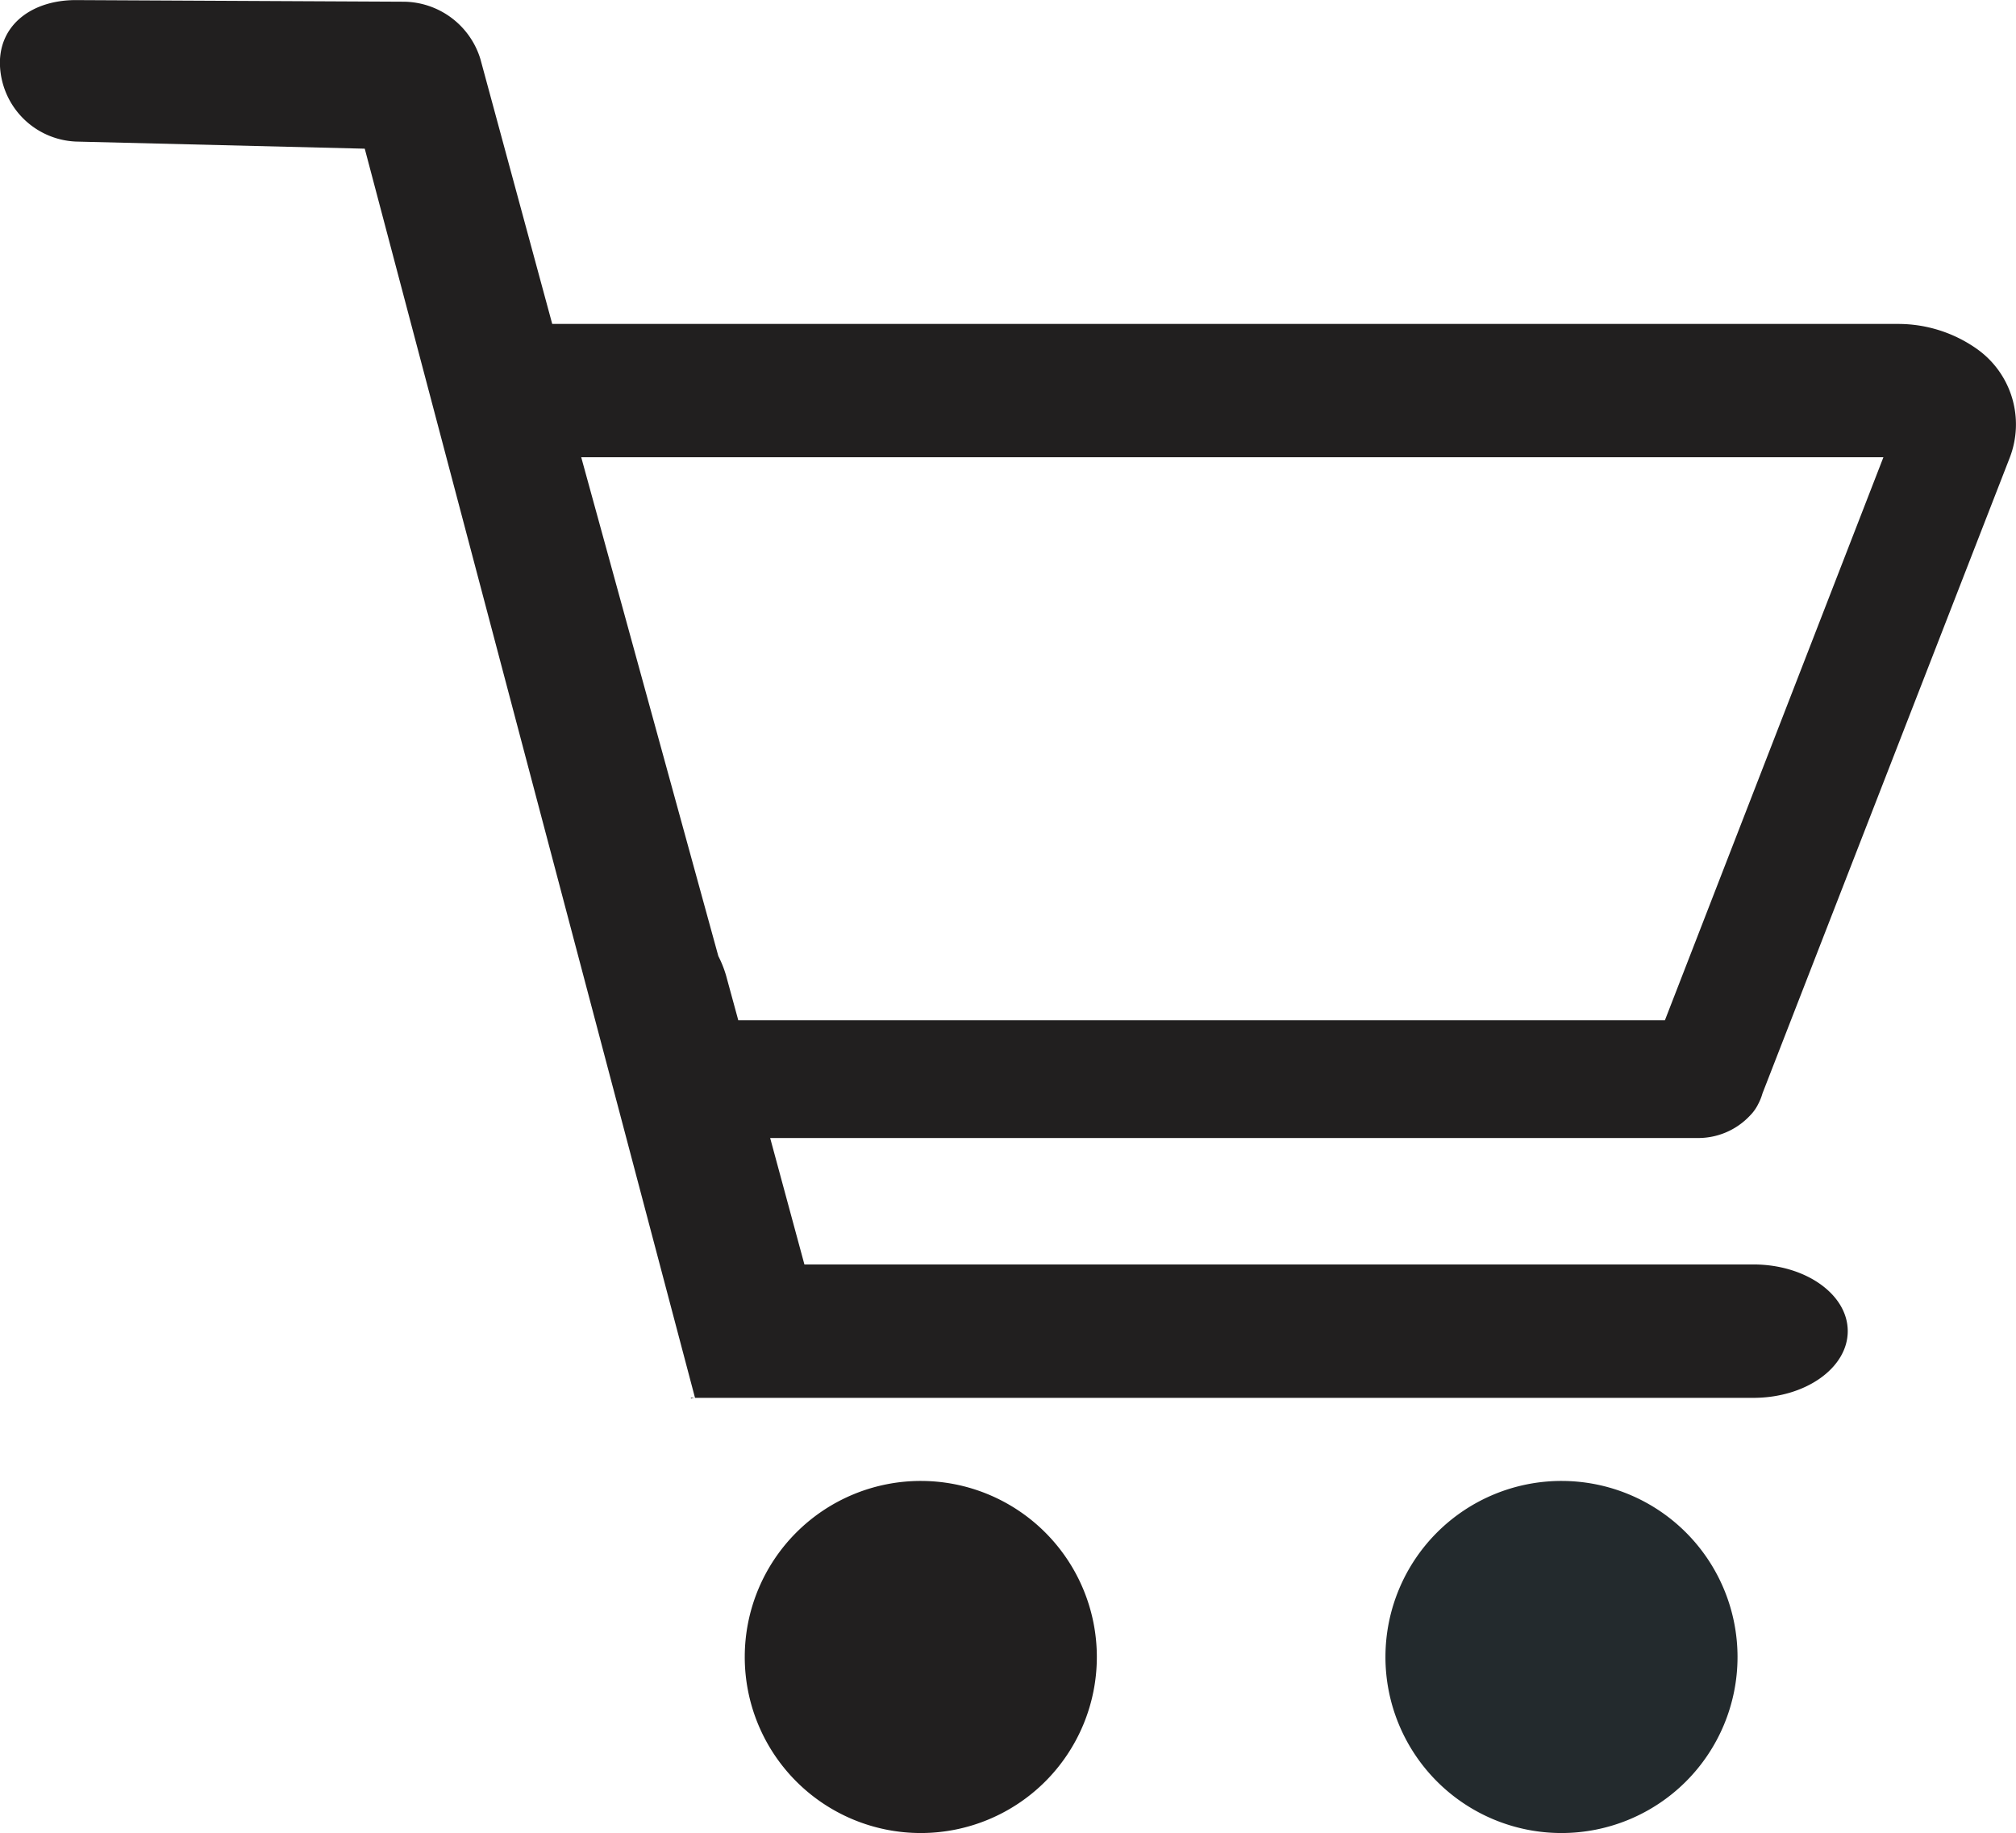
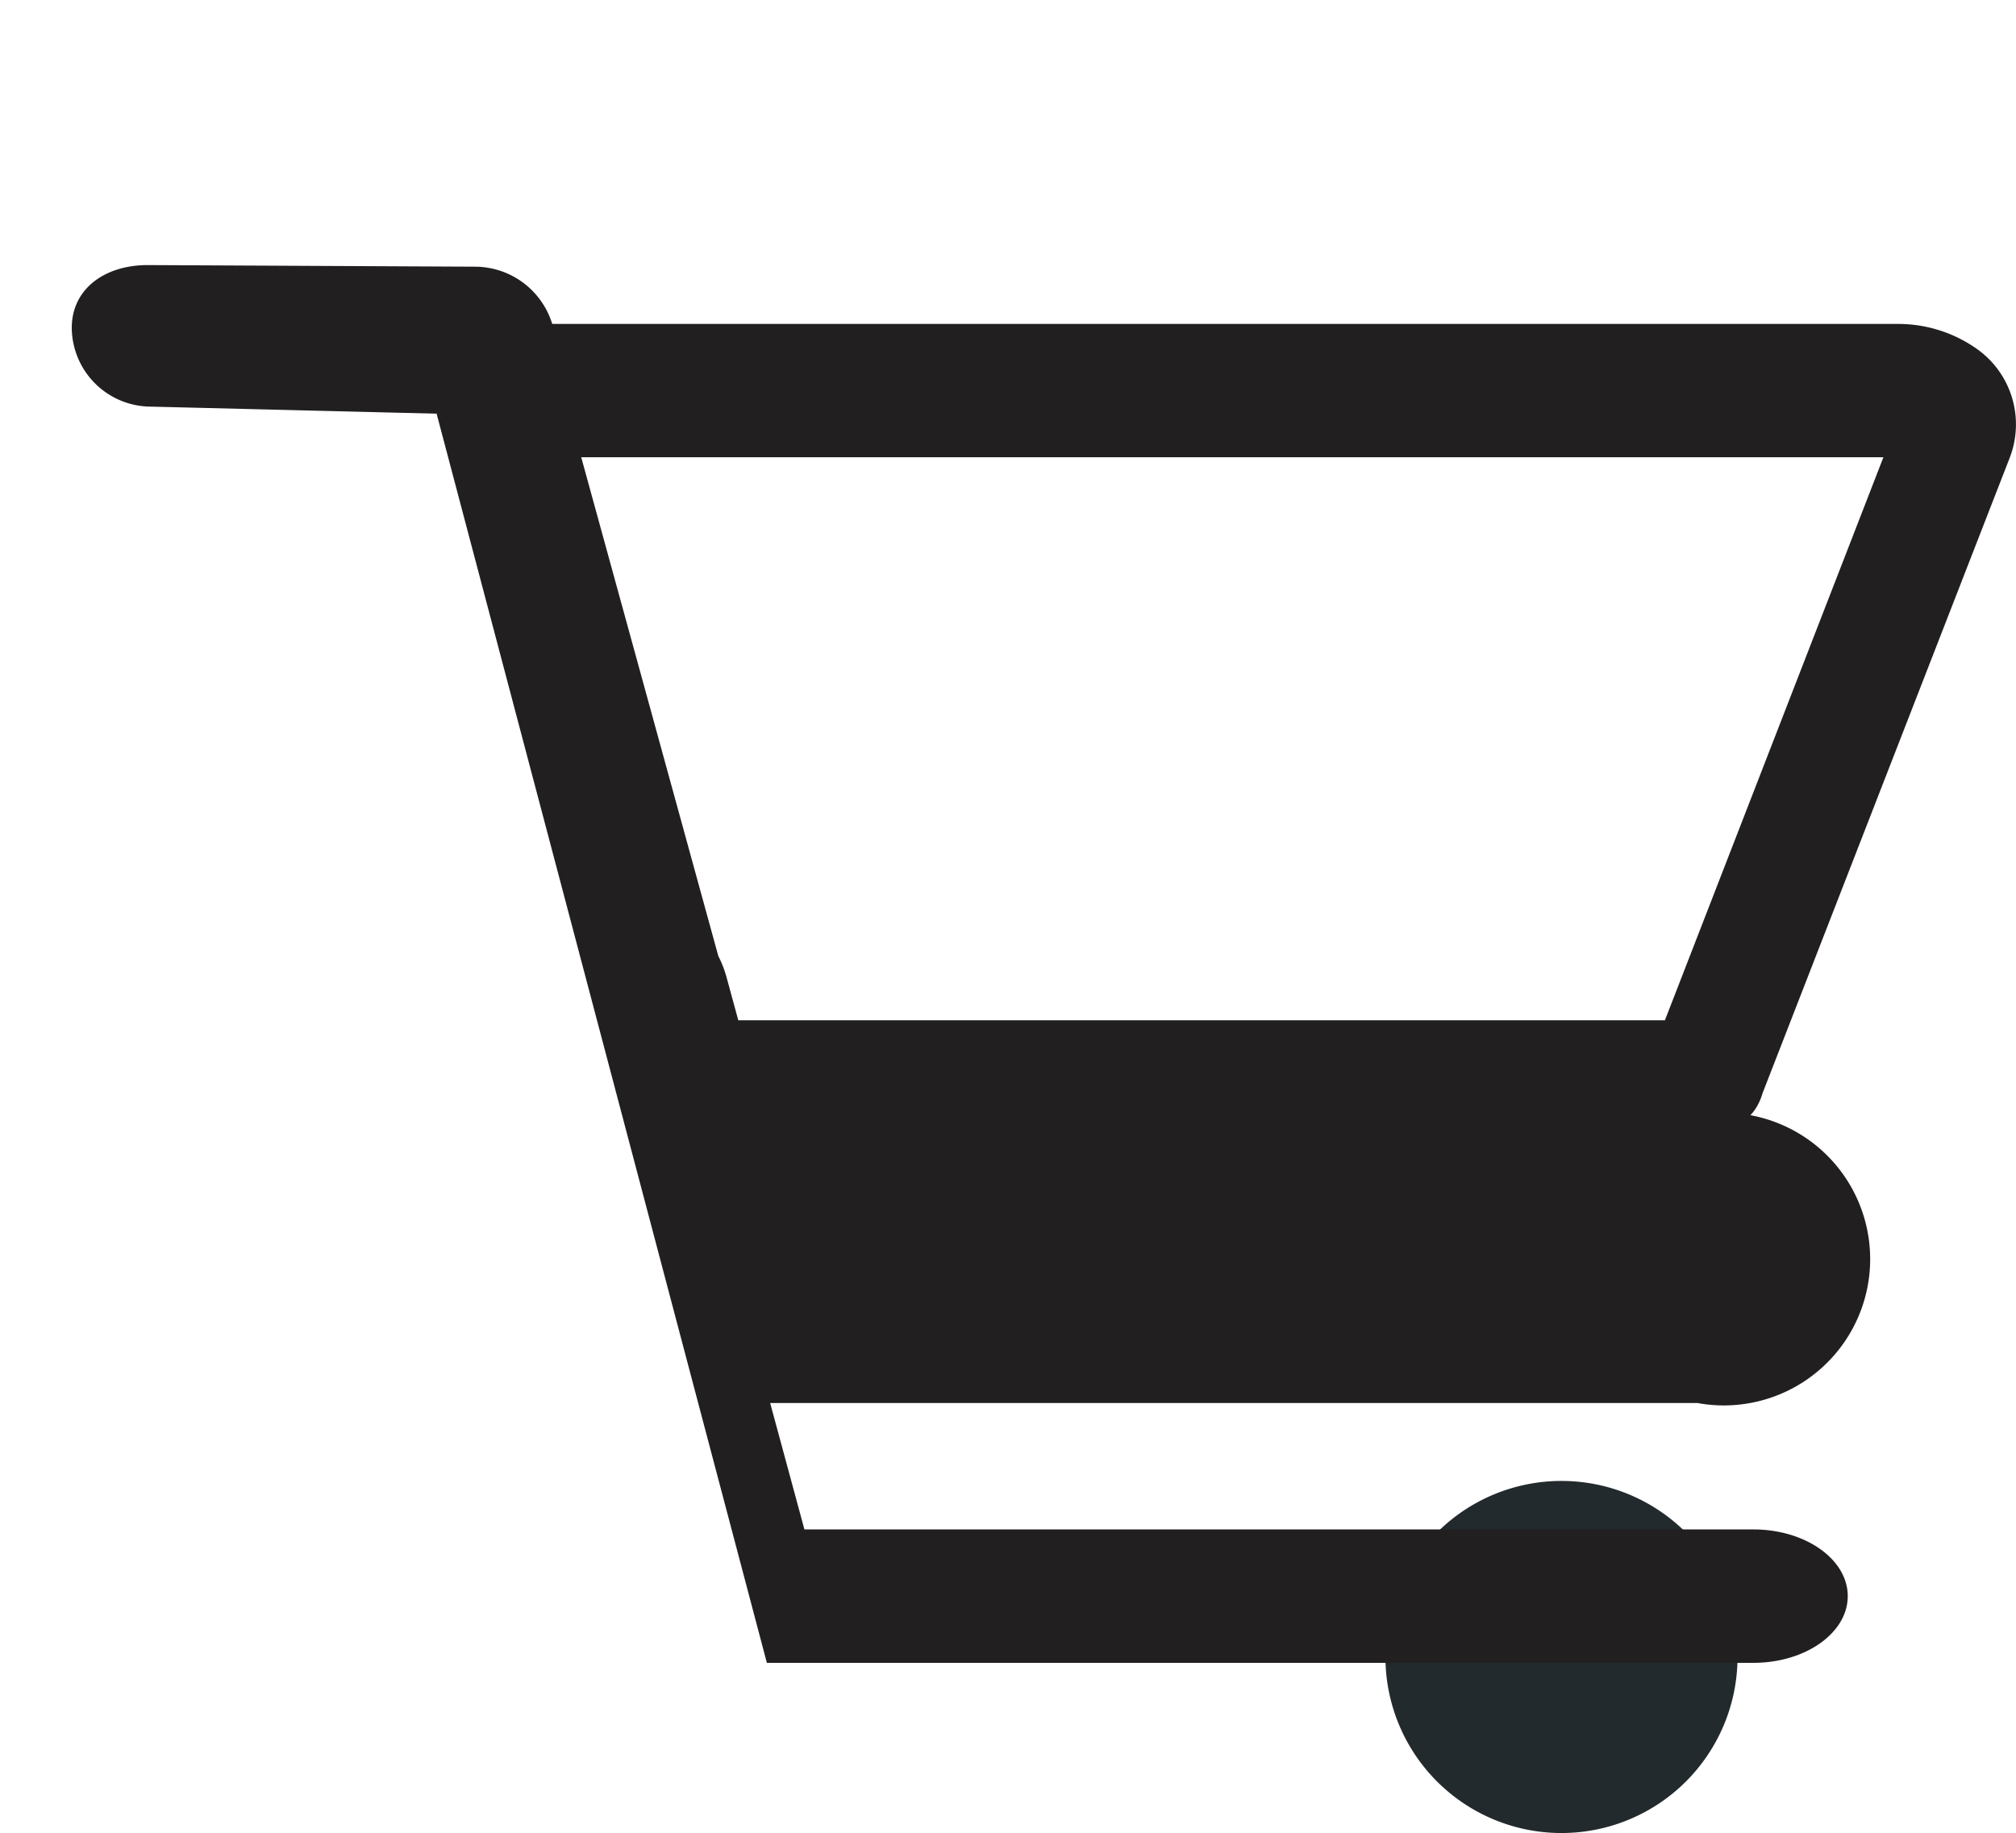
<svg xmlns="http://www.w3.org/2000/svg" width="88.879" height="80.811" viewBox="0 0 88.879 80.811">
  <g transform="translate(-906 -3934.957)">
-     <path d="M355.529,511.983a7.761,7.761,0,1,0,7.76,7.763A7.762,7.762,0,0,0,355.529,511.983Z" transform="translate(591.067 3488.262)" fill="#211f1f" />
    <path d="M482.649,511.983a7.761,7.761,0,1,0,7.76,7.763A7.762,7.762,0,0,0,482.649,511.983Z" transform="translate(492.193 3488.262)" fill="#232a2d" />
-     <path d="M337.079,495.516l.142-.036h-.149Z" transform="translate(599.385 3501.098)" fill="#211f1f" />
-     <path d="M277.168,267.32a1.875,1.875,0,0,0,.271-.354.007.007,0,0,1,0,0,1.117,1.117,0,0,0,.063-.115,2.367,2.367,0,0,0,.2-.492L288.6,238.342a4.075,4.075,0,0,0-1.447-4.805h0a6.015,6.015,0,0,0-3.471-1.1H224.346l-3.168-11.682a3.57,3.57,0,0,0-3.4-2.524l-14.456-.071c-1.889.007-3.333,1.061-3.326,2.782a3.5,3.5,0,0,0,3.349,3.455l12.736.314,14.56,55.07H277.3c2.3,0,4.161-1.318,4.161-2.941s-1.864-2.94-4.161-2.94H235.464l-1.51-5.574h40.876A3.129,3.129,0,0,0,277.168,267.32Zm-44.619-4.184-.508-1.862a4.8,4.8,0,0,0-.372-.968l-6.045-21.993h57.41L273.4,263.137Z" transform="translate(706 3716.801)" fill="#211f1f" />
+     <path d="M277.168,267.32a1.875,1.875,0,0,0,.271-.354.007.007,0,0,1,0,0,1.117,1.117,0,0,0,.063-.115,2.367,2.367,0,0,0,.2-.492L288.6,238.342a4.075,4.075,0,0,0-1.447-4.805h0a6.015,6.015,0,0,0-3.471-1.1H224.346a3.57,3.57,0,0,0-3.4-2.524l-14.456-.071c-1.889.007-3.333,1.061-3.326,2.782a3.5,3.5,0,0,0,3.349,3.455l12.736.314,14.56,55.07H277.3c2.3,0,4.161-1.318,4.161-2.941s-1.864-2.94-4.161-2.94H235.464l-1.51-5.574h40.876A3.129,3.129,0,0,0,277.168,267.32Zm-44.619-4.184-.508-1.862a4.8,4.8,0,0,0-.372-.968l-6.045-21.993h57.41L273.4,263.137Z" transform="translate(706 3716.801)" fill="#211f1f" />
  </g>
</svg>